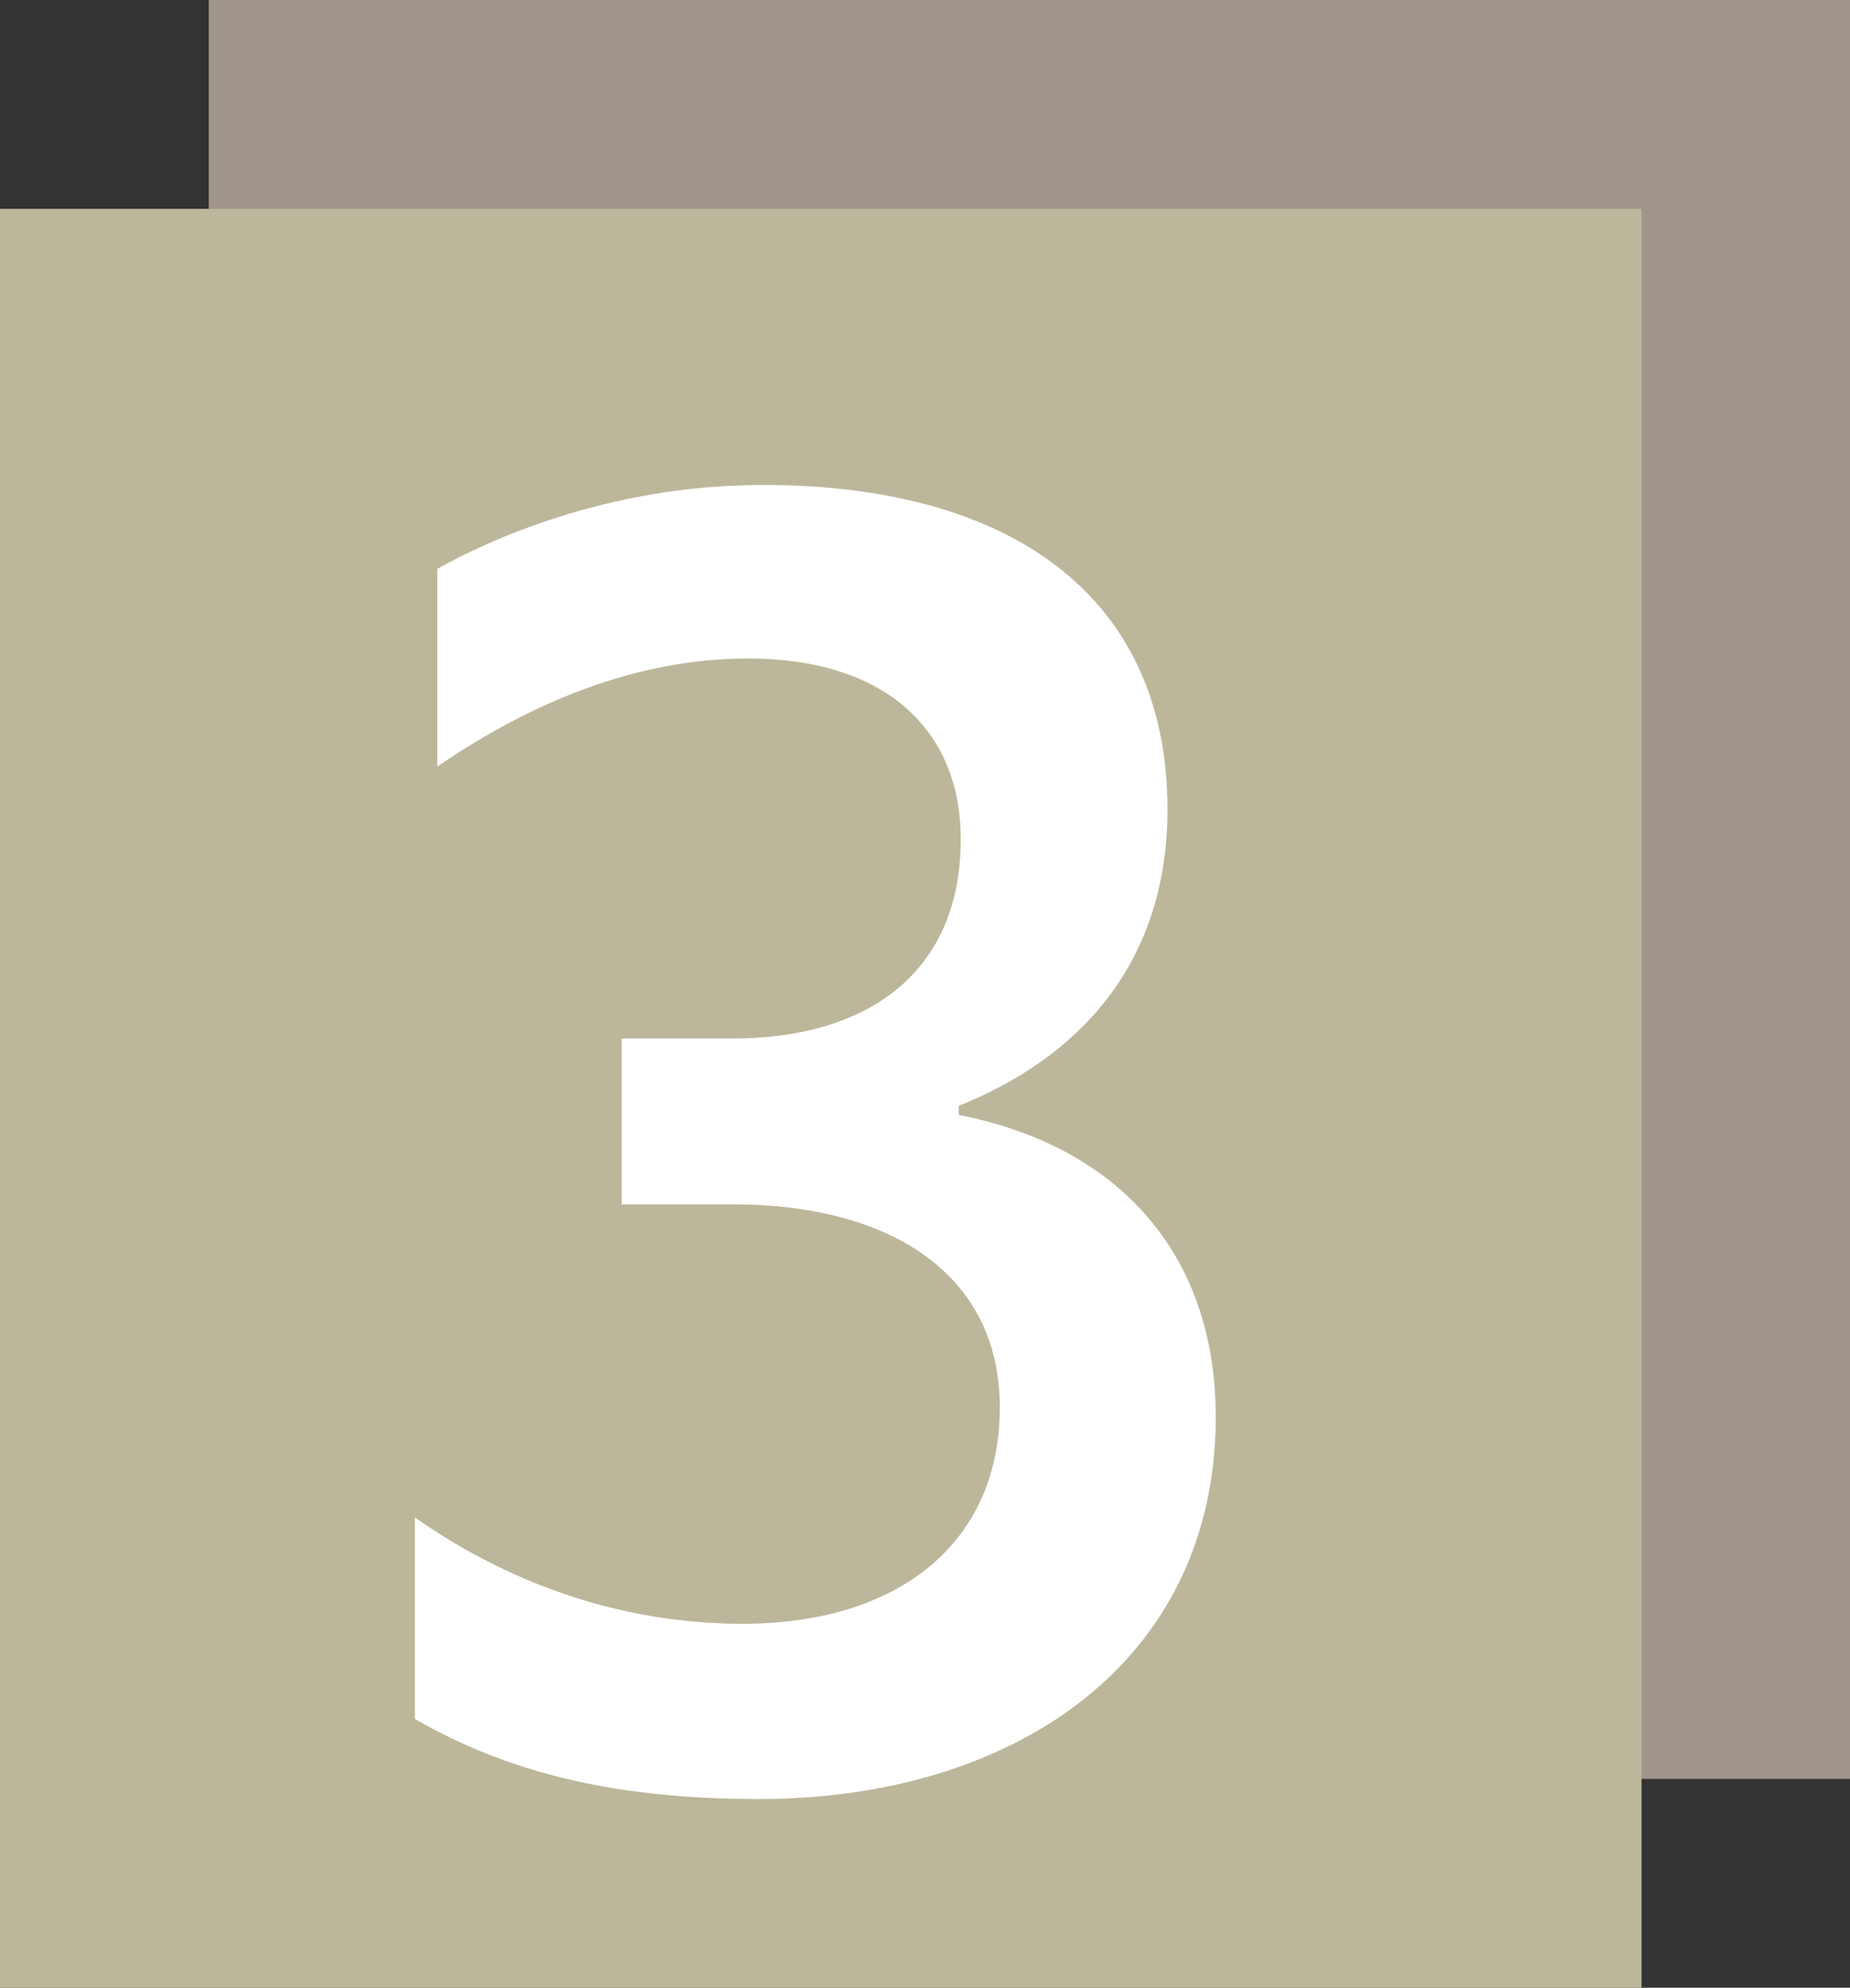
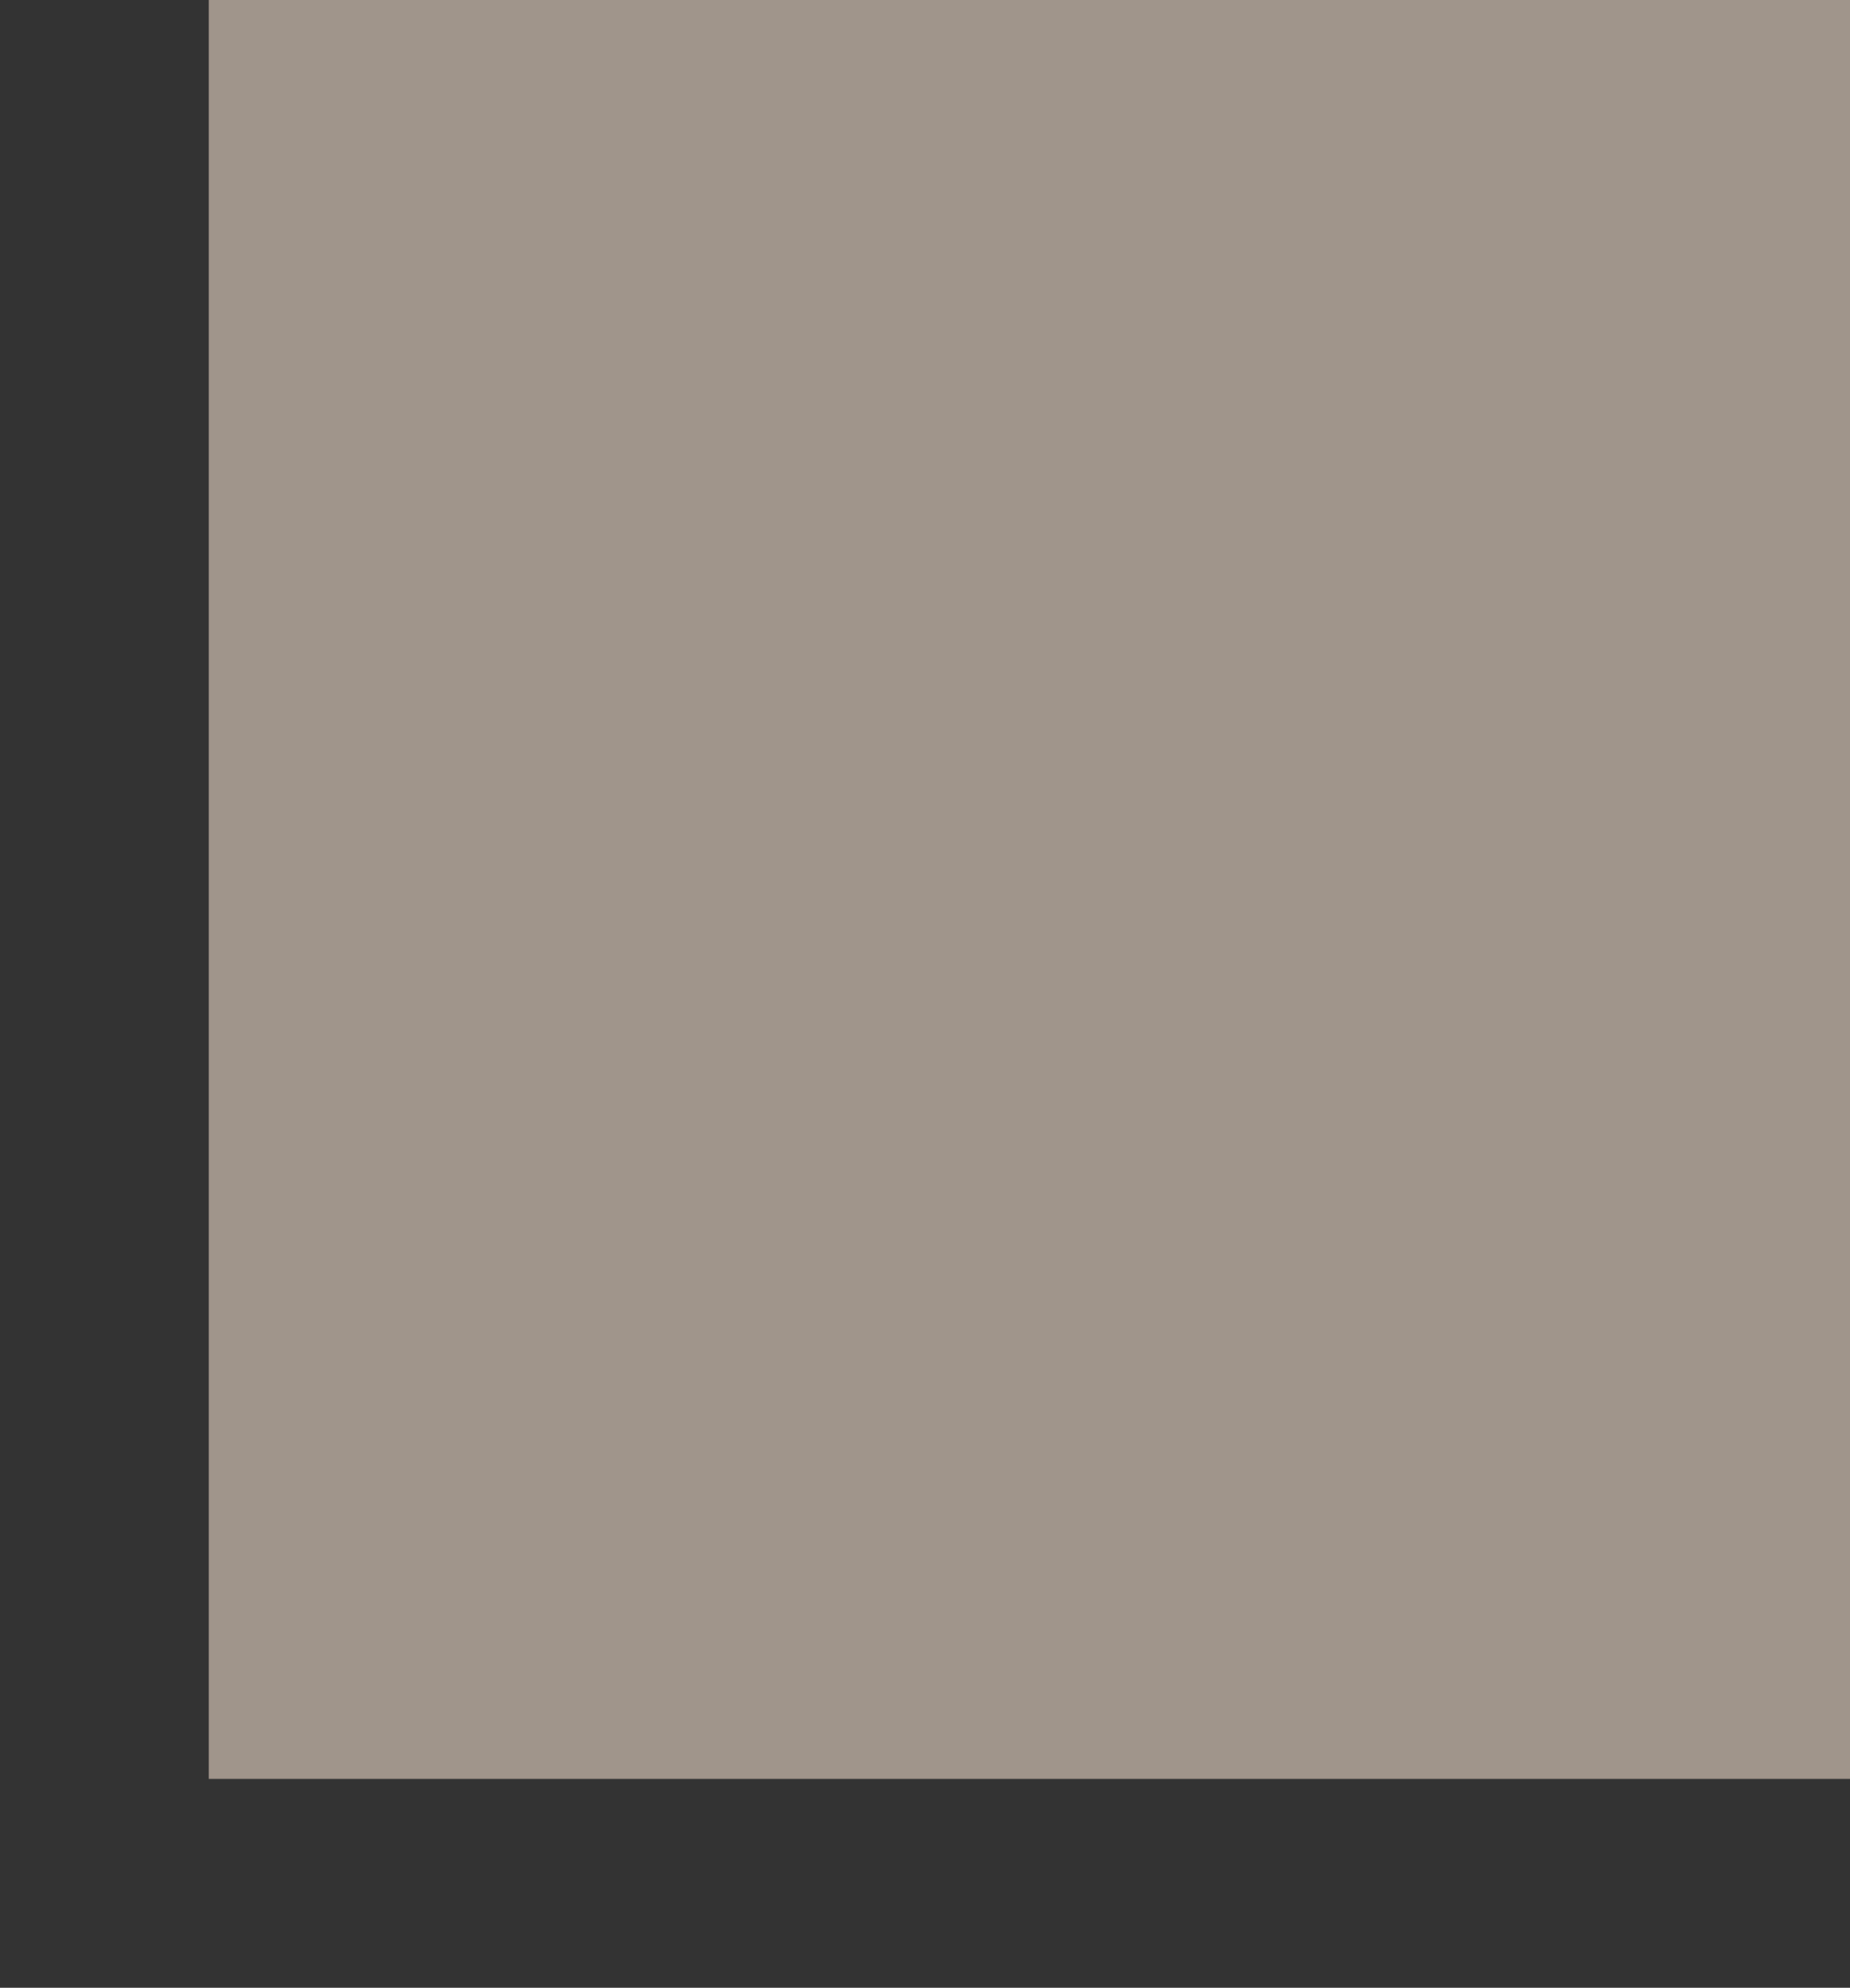
<svg xmlns="http://www.w3.org/2000/svg" viewBox="0 0 64.43 69.19">
  <rect x="0" y="0" width="64.43" height="69.19" fill="#333333" stroke="none" />
  <defs>
    <style>
      .cls-1 {
        fill: #a0958b;
      }

      .cls-1, .cls-2, .cls-3 {
        stroke-width: 0px;
      }

      .cls-2 {
        fill: #fff;
      }

      .cls-3 {
        fill: #bcb79a;
      }
    </style>
  </defs>
  <rect class="cls-1" x="7.27" width="57.17" height="61.92" />
-   <rect class="cls-3" y="7.27" width="57.17" height="61.92" />
-   <path class="cls-2" d="M14.45,59.83v-7.01c3.05,2.14,6.94,3.7,11.42,3.7,5.39,0,8.95-2.79,8.95-7.53s-3.96-7.07-9.28-7.07h-3.89v-5.77h3.83c4.8,0,7.98-2.34,7.98-6.94,0-3.83-2.66-6.29-7.4-6.29s-8.63,2.27-10.83,3.76v-6.88c1.62-.91,5.84-2.92,11.35-2.92,8.56,0,14.08,3.83,14.08,11.29,0,5.45-3.18,8.69-7.27,10.32v.32c5.38,1.04,8.95,4.67,8.95,10.51,0,8.56-7.07,13.3-15.9,13.3-5.19,0-8.82-.97-12-2.79Z" />
</svg>